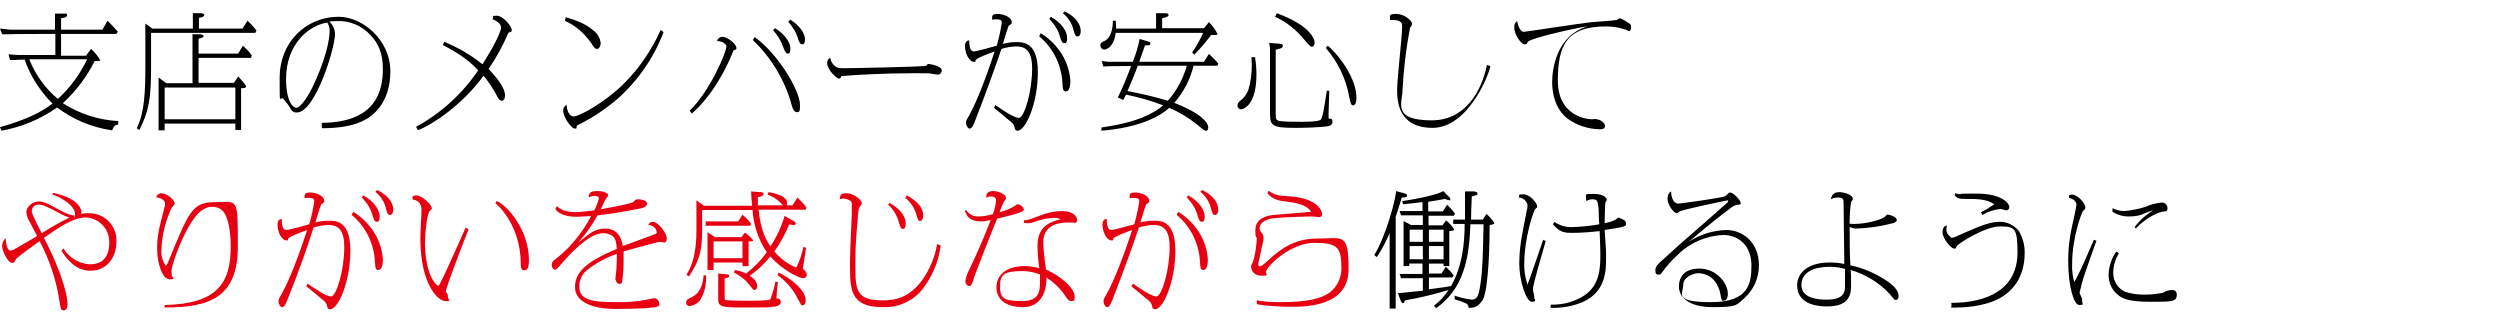
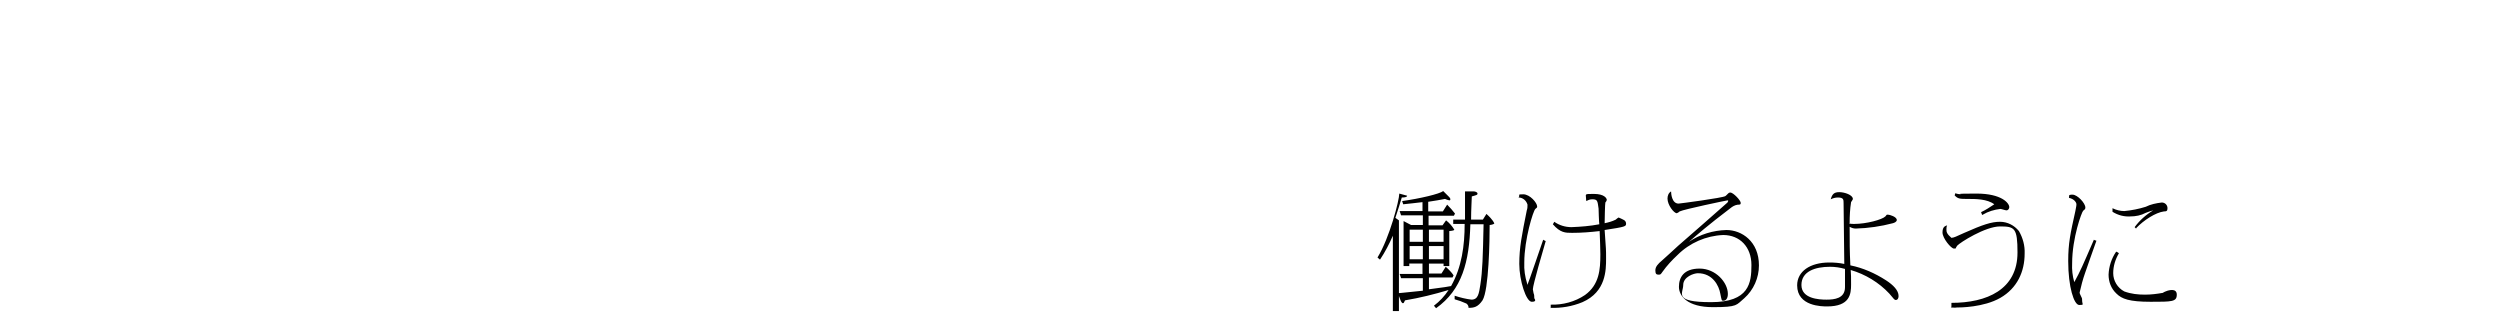
<svg xmlns="http://www.w3.org/2000/svg" id="_レイヤー_1" data-name="レイヤー_1" version="1.1" viewBox="0 0 700 90">
  <defs>
    <style>
      .st0 {
        fill: #e60012;
      }
    </style>
  </defs>
-   <path d="M15.5,15.4H5l-2.6-.2.4,1.6h1.6c0-.1,2.5-.1,2.5-.1,1.6,4.6,4.3,8.8,7.8,12.3-3,2.3-7.2,4.5-14.7,6.6l.4,1c5.6-1,10.9-3.2,15.6-6.5,4.5,3.4,9.8,5.6,15.4,6.4.5-1.3.8-1.5,1.7-1.6v-1c-5.5-.3-10.8-2-15.5-5,3.7-3.4,6.7-7.4,8.9-11.8.3,0,1.6,0,1.6-.2-.7-1.2-1.6-2.3-2.6-3.2l-1.4,1.9h-7v-6.1h15.5l.4-.6c-.9-1.1-1.9-2.1-2.9-3.1l-1.4,2.5h-11.6v-3.2c.2,0,1.7-.2,1.7-.8s-.2-.5-.8-.5h-2.6c0,0,0,.9,0,.9v3.6H2.8l-2.8-.3.6,1.6h1.7c0-.1,13.2-.1,13.2-.1v6.1ZM24.4,16.6c-2,4.2-4.8,8-8.2,11.1-3.6-3-6.3-6.8-8-11.1h16.2ZM54,23.3h-7.4l-2.2-1.6v14.8h1.7v-1.9h19.8v1.8h1.6v-11.7c.9,0,1.4-.1,1.4-.5s-1.5-2-2.2-2.8l-1.2,1.8h-9.9v-7h14.7l.2-.7c-.7-1-1.6-1.9-2.5-2.7l-1.3,2.2h-11.1v-4.2c1-.1,1.4-.4,1.4-.7s-.6-.5-.9-.5h-2.2c0-.1,0,13.5,0,13.5ZM46.1,24.5h19.8v8.9h-19.8v-8.9ZM42.8,8.1l-2.1-1.5v11.9c0,6.9-.2,13-2.4,17.4l.7.5c2.7-5.2,3.3-8.9,3.3-17.6v-9.6h29.2l.3-.7c-.8-1-1.6-1.9-2.5-2.7l-1.4,2.2h-12.2v-3c1.3-.2,1.5-.5,1.5-.8s-.6-.5-.8-.5h-2.4c0-.1,0,4.3,0,4.3h-11.2ZM90.2,35.9c4.6,0,9-.6,12.3-2.5,1.6-.9,6.8-4.4,6.8-13.4s-8-15.3-14.4-15.3c-9.5,0-16.6,7.4-16.6,17s0,4.3,1.3,6.3c.2.3,1.2,1.4,1.3,1.7.8,1.4,1.1,1.8,2.2,1.8,5.2,0,10.7-18.1,10.7-21.9,0-1.4-.6-2.6-1.6-3.6.5,0,1.1-.1,2-.1,3.7-.2,7.2,1.3,9.7,4.1,2,2.2,3.3,4.8,3.3,9.4,0,12.8-9.5,14.9-17.1,15v1.3ZM91.6,6.3c.5.7.7,1.5.7,2.3,0,2.8-1.3,8.6-4.9,16-1.8,3.6-3.6,5.6-4.4,5.6s-2.9-1.5-2.9-8.1c0-9.7,6.3-15,11.6-15.8h0ZM117.2,36.4c3.6-1.4,12.1-6.8,18.2-15.2,1.4,1.7,2.6,3.5,3.6,5.4.4.7.8,1.6,1.5,1.6s.9-.8.9-1.5c0-2.4-2.9-5.6-4.6-7.4,2.2-3.2,4-6.5,5.5-10,0-.2.3-.2.5-.3.3,0,.5-.2.5-.6,0-1.1-2.5-4-4.2-4s-.7.2-1.2,1c1.7.6,2.4,1.6,2.4,2.3s-.9,3.5-5.2,10.3c-3.2-2.6-6.9-4.7-10.7-6.3l-.4.9c4.4,2.3,7.2,4.2,9.9,7.1-4.5,6.6-10.4,12-17.4,15.8l.5.9ZM158.1,5.8c3,1.3,5.5,3.5,7.4,6.2.9,1.4,1.1,1.7,1.7,1.7s1-1,1-1.6c-.2-1.5-.9-2.8-2.1-3.6-2.2-1.9-4.5-2.7-7.7-3.7l-.2,1ZM185,8.4c-2.5,5.5-5.9,10.6-10.2,14.9-5.5,5.5-12.7,9.3-14.1,9.3s-1.9-1.6-2.1-3.3c-.8.7-.9,1-.9,1.7,0,2,2.4,5,3.2,5s.4-.1.6-.7c0-.2.4-.4.7-.5,3.9-1.9,7.5-4.4,10.8-7.2,5.7-5.1,10.1-11.5,12.8-18.6l-.8-.6ZM216.4,8.4c1.3,1.4,2.3,3,2.9,4.8.6,1.4.7,1.8,1.3,1.8s.7-.4.7-1.4c0-2.3-2.4-4.6-4.3-5.7l-.6.6ZM193.7,31.8c1.8-1.5,7.4-6.9,11.7-17.7.6-.2.8-.2.8-.6,0-1.4-2.8-3.2-3.9-3.2-.7,0-1.4.5-1.5,1.2,1.7,0,2.6,1,2.6,1.5,0,1.5-4.5,12.4-10.3,18l.6.8ZM220.7,6.1c1.3,1.4,2.3,3.1,2.8,4.9.2.6.5,1.4,1.1,1.4s.8-.5.8-1.4c0-1.8-1.7-4-4.1-5.5l-.6.6ZM210.8,11.2c5.2,5,9,11.3,10.9,18.3.2.8.6,1.9,1.4,1.9s.9-.2.9-2c0-4.3-6.6-14.8-12.7-19l-.5.8ZM232.3,16.3c-.5.3-.7.8-.7,1.3,0,2,2.7,4.4,3.3,4.4s.6-.6.7-.7c3.5-.3,11.8-.8,20-.8s3.7,0,4.9.1c.3,0,1.8.3,2.1.3.9,0,1.1-1,1.1-1.2,0-1.3-3.5-1.8-3.8-1.8,0,0,0,0-.1,0-.4.5-.5.6-1,.6-2.1.2-19.4.6-22.6.6-.7,0-1.4,0-2-.3-.9-.6-1.6-1.5-1.7-2.6ZM278.2,30.1c1.6,1.3,2.9,2.3,4,3.3,1.3,1,1.7,1.4,1.9,2.3,0,.4.2.9.8.9,2.3,0,5.7-7.7,5.7-16.4s-4.3-8.4-6.3-8.4c-1.2,0-2.4.2-3.5.5.2-.7,1.3-4.3,1.5-4.7,0-.3.2-.5.5-.6.4-.3.5-.4.5-.7,0-1.5-2.3-2.4-4-2.4s-1.5.7-1.5,1.6c.3,0,.7-.1,1-.1,1,0,1.7.1,1.7.9-.3,2.2-.8,4.4-1.4,6.5-.9.2-5.6,1.6-6.4,1.6-1.4,0-1.3-2.6-1.3-3.1-.4,0-1.2.2-1.2,1.6,0,2.2,1.3,4.4,2.4,4.4s.3,0,.6-.5c.6-.7,3.4-1.7,5.3-2.4-3.5,10.8-6.1,16.1-7.3,18.2-.7,1.2-.7,1.2-.7,1.9s.6,1.5.9,1.5c.7,0,1-.6,1.6-2.1,3.1-7.9,6.2-16.6,7.4-20.2,1.3-.4,2.7-.7,4.2-.7,3,0,4.4,1.8,4.4,6.2,0,6.4-2.2,13.8-3.7,13.8s-4.7-2.3-6.6-3.6l-.3.7ZM293.8,5.3c1.4,1.4,2.5,3.1,3,5,.3.9.5,1.8,1.2,1.8s.8-.6.8-1.5c0-1.8-1.5-4.2-4.6-5.9l-.4.6ZM297.6,3.7c1.5,1.2,2.6,2.9,3,4.8.4,1.2.5,1.7,1.1,1.7s.9-.6.9-1.5c0-2.5-2.3-4.5-4.5-5.5l-.5.5ZM291,10.2c4,3.3,6.3,8.2,6.5,13.3.1,1.3.1,2.1.9,2.1s1.3-.9,1.3-3c-.2-3.1-1.3-6-3.1-8.5-1.4-1.9-3.2-3.6-5.2-4.8l-.4.8ZM308.3,36.6c2.9-.2,13.3-1.2,19.1-6.4,2.8,1.2,5.3,2.7,7.7,4.6,1.9,1.6,2.1,1.8,2.6,1.8s.6-.5.6-.9c0-1.3-1.8-3.9-9.5-6.9,2.6-3,4.5-6.6,5.4-10.4h6.7l.2-.6c-.8-1-1.7-1.9-2.6-2.7l-1.4,2.2h-18.1c.2-.6,1.3-3.8,1.6-4.6.3,0,1.5.1,1.5-.4s0-.5-.7-.7l-2.3-.7c-.4,2.2-1.1,4.3-1.9,6.4h-6.9l-1.8-.2.4,1.5h.7c0-.1,7.1-.1,7.1-.1-1.1,3-2.3,5.9-3.7,8.8l1.5.7c.3-.5.5-1,.8-1.5,3.5.7,7,1.7,10.4,3-5.4,4.6-14.2,5.7-17.3,6.2v1ZM332.3,18.4c-1,3.6-2.8,7-5.3,9.8-3.7-1.1-7.5-2-11.3-2.7,1-2.3,2-4.7,2.9-7.1h13.7ZM325.4,8v-2.9c1.4-.3,1.8-.5,1.8-.9s-.5-.5-.8-.5h-2.7c0-.1,0,4.3,0,4.3h-11.2c0-.7,0-1.5-.1-2.2h-.8c0,4.1-1.6,5.3-2.2,5.6-1,.5-1.3.6-1.3,1.3,0,.6.4,1.1,1,1.2,0,0,0,0,0,0,0,0,2.7,0,3.3-4.7h24.5c-.9,1.9-1.9,3.8-3.1,5.5l.6.6c1.7-1.7,3.3-3.6,4.7-5.5.2,0,1,0,1.2,0s.6,0,.6-.3c-.6-1.2-1.4-2.3-2.4-3.3l-1.4,1.7h-11.6ZM355.4,12l.2,1.5v18.1c0,3.6.5,4.2,7,4.2,3,0,5.9-.1,8.9-.4.8-.1,1.6-.4,1.6-1.3s-.5-.9-1.1-.9c0-.5,0-1,0-1.5,0-.9.2-5.3.2-6.3h-.7c-.2,1.2-1,7.5-1.7,8.1-.6.6-4.2.6-5.3.6s-4.9,0-6.1-.2c-1.2-.2-1.2-.6-1.2-2.3V13.9c.7-.1,2-.4,2-1s-.5-.6-1.4-.7l-2.5-.2ZM350.4,16.1c0,.5.1,1.1.1,2.1,0,2.4-.3,4.8-1,7.1-.4.9-.9,1.7-1.6,2.4-.9.7-1.4,1.1-1.4,1.9,0,.5.4,1,.9,1,1,0,4.4-1.4,4.4-9.7,0-1.6-.1-3.3-.4-4.9h-.9ZM357,4.7c3.2,1.4,6,3.7,8.2,6.4q1.6,2,2.1,2c.5,0,.8-.7.8-1.2,0-1.1-1.5-4.9-10.6-8.2l-.4.9ZM371.2,13.4c3.4,3.9,5.7,8.7,6.6,13.8.3,1.5.5,2.3,1,2.3.9,0,1-1.3,1-2.2,0-4.7-3.9-10.9-8-14.5l-.6.6ZM416.3,18.2c-.6,3.7-4.1,15.5-15.4,15.5s-8.2-5-8.2-8.4c.3-5.9,1-11.7,2.1-17.5.3-.3.5-.7.6-1.1,0-.9-2.2-2.8-4.4-2.8s-1.8.4-1.8,1.7c.4,0,.8,0,1.2,0,2.2.2,2.2,1.1,2.2,1.9,0,2.5-1.4,14.7-1.4,17.5s0,10.8,9.9,10.8,15.8-14.7,16.2-17.3l-.9-.3ZM424.8,5.9c-.6.4-.9,1.1-.8,1.8,0,2.1,2,4.7,2.8,4.7s.5,0,1-.7c1-1.1,13.5-3.9,16.7-4.3-8.8,2.6-9.9,12.1-9.9,15.6s1,7.6,4.3,10.2c2.6,1.9,5.7,2.9,8.9,3,.5,0,1.6,0,1.6-.9s-1.1-1.5-1.3-1.6c-.7-.3-1.5-.5-2.3-.3-1.8,0-9.6-1.1-9.6-10.8s2.3-15.2,13.5-15.2c1.9,0,3.7.3,5.5.9.3.1.6.3.9.4.5,0,.6-.7.6-1.1,0-.3,0-.6-.3-.9-.9-.6-1.8-1.2-2.8-1.6-.2,0-.8.5-1,.5-1,.2-5.8.5-6.9.6-3,.3-18.5,2.7-19,2.7s-.8-.2-1.2-.9c-.4-.7-.6-1.4-.7-2.2h0Z" />
-   <path class="st0" d="M14.7,54.5c2.4.7,6.3,3.1,6.3,5.4s0,.4-.3.4c-1.3,0-3.7-1.3-4.4-1.7-2.7-1.5-4-2.2-5.5-2.2s-3.4,1.3-3.4,3c0,.9.4,1.9.9,2.7.3.6,1.8,3.4,2.1,4-.9.5-5.2,3-6.2,3.6-.4.3-.8.4-1.2.5-.6,0-1.3-.9-1.4-3.5-.6.5-1,1.3-1,2.2,0,1.4,1.6,4.7,2.8,4.7.3,0,.5-.1.7-.3,0-.1.4-.8.5-.9.3-.4,5.1-3.9,6.5-4.9,2.7,5.2,4.6,10.7,5.5,16.5.4,2.6.5,2.9,1.2,2.9s1.1-.5,1.1-1.9-.9-7.5-6.6-18.4c4.1-2.9,8.2-5.7,11.6-5.7s6.7,2.8,6.7,6.9-1.8,6.2-5.4,6.2c-3-.1-5.8-1.8-7.4-4.4l-.6.6c3.1,5,6.2,5.6,8.2,5.6,4.3,0,7.2-3.5,7.2-8.1.2-4.2-3-7.8-7.3-8-.2,0-.4,0-.7,0-.6,0-1.2,0-1.9.2,0-.2.1-.3.1-.5,0-.2,0-3.7-7.9-5.4l-.3.7ZM11.7,65.3c-1-1.9-2.8-5.3-2.8-6.2,0-1,.8-1.8,1.7-1.8,0,0,.2,0,.3,0,1.1,0,2.1.5,5.4,2.2,1,.6,2.1,1.1,3.2,1.4-2.7,1.3-5.3,2.8-7.8,4.4ZM46.2,86.1c12.6,0,20.4-2.9,20.4-17.1s0-12.4-6.5-12.4-7.3,3-13.2,17.2c-.1.3-.3.6-.5.6-.9-1.3-1.3-2.9-1.2-4.4.1-4,1.1-8,2.8-11.7,0-.2.9-1,.9-1.3,0-1.2-2.4-2.9-3.7-2.9-.7,0-1.3.5-1.5,1.2,1.1-.1,2.5.8,2.5,1.6,0,.2,0,.4,0,.6-2,7.6-2.2,8.8-2.2,12.4s1.4,8.3,3.5,8.3.6-.5.6-1.1-.1-1-.1-1.2c0-1,1.4-5.6,3.8-10.5,2.3-4.5,4.5-7.5,7.7-7.5.9,0,1.8.3,2.5.8,2.6,2.1,2.6,9.3,2.6,10.4,0,10.2-3.8,16-18.5,16.3v.9ZM85.7,80.1c1.6,1.3,2.9,2.3,4,3.3,1.3,1,1.7,1.4,1.9,2.3,0,.4.2.9.8.9,2.3,0,5.7-7.7,5.7-16.4s-4.3-8.4-6.3-8.4c-1.2,0-2.4.2-3.5.5.2-.7,1.3-4.3,1.5-4.7,0-.3.2-.5.5-.6.4-.3.5-.4.5-.7,0-1.5-2.3-2.4-4-2.4s-1.5.7-1.5,1.6c.3,0,.7-.1,1-.1,1,0,1.7.1,1.7.9-.3,2.2-.8,4.4-1.4,6.5-.9.2-5.6,1.6-6.4,1.6-1.4,0-1.3-2.6-1.3-3.1-.4,0-1.2.2-1.2,1.6,0,2.2,1.3,4.4,2.4,4.4s.3,0,.6-.5c.6-.7,3.4-1.7,5.3-2.4-3.5,10.8-6.1,16.1-7.3,18.2-.7,1.2-.7,1.2-.7,1.9s.6,1.5.9,1.5c.7,0,1-.6,1.6-2.1,3.2-7.9,6.2-16.6,7.3-20.2,1.3-.4,2.7-.7,4.2-.7,3,0,4.4,1.8,4.4,6.2,0,6.4-2.2,13.8-3.7,13.8s-4.7-2.3-6.6-3.6l-.3.7ZM101.3,55.3c1.4,1.4,2.5,3.1,3,5,.3.9.5,1.8,1.2,1.8s.8-.6.8-1.5c0-1.8-1.5-4.2-4.6-5.9l-.4.6ZM105.1,53.7c1.5,1.2,2.6,2.9,3,4.8.3,1.2.5,1.7,1.1,1.7s.9-.6.9-1.5c0-2.5-2.3-4.5-4.5-5.5l-.5.5ZM98.5,60.2c4,3.3,6.3,8.2,6.5,13.3.1,1.3.1,2.1.9,2.1s1.3-.9,1.3-3c-.2-3.1-1.3-6-3.1-8.5-1.4-1.9-3.2-3.6-5.2-4.8l-.4.8ZM130.4,63.7c-1,2.2-5.7,12.9-7,15.3-.3.6-.5,1-.8,1s-1.6-1.5-2.4-3.7c-.8-2.5-1.2-5.2-1.2-7.9,0-3.4.6-8.9,1.4-9.4.4-.3.5-.4.5-.7,0-1-2.8-3.6-4.3-3.6s-1,.8-1.1,1.2c1.3,0,2.4,1,2.5,2.4,0,.6,0,1.2,0,1.3-.2,3.7-.3,5.7-.3,7.1,0,12.9,4.9,17.6,7,17.6s.7-.3.7-1.2,0-.5-.4-1.2c0-.1-.2-.2-.2-.3,0-.1.3-1.1.4-1.3.6-2.2,5.6-15.2,6-16.1l-.7-.4ZM138.7,56.9c2.6,2.1,6.9,7.9,7.1,16.3,0,1.3,0,2.5.9,2.5s1.4-.5,1.4-2.9c0-8.5-6.2-15.4-9-16.5l-.4.6ZM155.4,58.4c1.5,2.3,5.2,2.3,6,2.3s3.7-.2,4.1-.2c-1.6,3.1-3.7,6-6.1,8.6-1.2,1.2-2.5,2.4-3.9,3.5-.8.6-1,.8-1,1.6s.5,1.3.8,1.3c.5,0,.6-.1,2.5-2.3.7-.8,6.8-7.9,11-7.9s3.7,3.3,3.9,4.4c-8.9,3.7-11.7,6.7-11.7,10.7s4.6,6.1,11.4,6.1,10.5-.3,11.5-.6c.5-.1.7-.3.7-.8,0-.8-.7-1.6-1.3-1.6-.5,0-1.1.2-1.6.3-3,.6-6.1.9-9.2.8-7.1,0-10.3-.7-10.3-4.4,0-1.8.8-3.6,2.3-4.7,2.5-1.9,5.2-3.4,8.2-4.4,0,1.4,0,2.8-.1,4.2,0,.4-.3,2.3-.3,2.7s.4,1.5,1.1,1.5.7-.3.8-.7c.3-1.9.4-3.8.4-5.8,0-1.3,0-2,0-2.6,5.6-1.6,9.9-2.7,10.2-2.7s1,.2,1.2.2c.4,0,.7-.5.7-1.1,0-1.5-2.4-4.7-3.9-4.7-.6,0-1.1.4-1.3.9,1.2,0,2.2.8,2.4,2,0,.4-.1.4-1.4.9-1.2.5-6.9,2.5-8.1,3-.8-4.7-3.7-4.9-5-4.9-1.6,0-3.2.6-4.4,1.5-.5.3-2.6,2.1-3.1,2.4,2.1-2.3,3.9-4.9,5.4-7.6.9-.1,5.6-.6,11.8-1.9.4,0,2.1-.4,2.1-1.4s-2-1.2-2.7-1.2-1,.7-1.2.8c-1.6.7-7.6,1.7-9.1,2,.4-.7.9-2,1.3-2.7.1-.2.8-1,.8-1.2,0-.7-1.4-1.2-3-1.2s-2.4.2-2.5,1.8c.6-.3,1.2-.5,1.9-.4.1,0,1,0,1,.6-.3,1.2-.7,2.3-1.3,3.4-.7.1-4,.5-5.3.5s-3.7-.2-5.2-1.7l-.3.7ZM200.2,66.4l-2.1-1.4v10.6h1.7v-2.1h8.1v1h1.7v-6.9c.7,0,1.3,0,1.3-.3-.7-.9-1.5-1.6-2.3-2.2l-1,1.3h-7.3ZM199.8,67.6h8.1v4.7h-8.1v-4.7ZM219.7,60.4c-.9,3.1-2.2,5.9-4,8.6-.8-1.2-2.7-4-3.3-10.3h13.2l.2-.6c-.7-1-1.6-1.9-2.5-2.8l-1.4,2.2h-1.6c0-.2,0-.5.1-.7,0-.7-.5-2.2-5.2-3l-.3.7c1.7.6,3.2,1.6,4.3,3h-7c0-1,0-1.3,0-2.3.9-.1,1.6-.4,1.6-.9s-.6-.5-.9-.5l-2.6-.2c0,.7.2,3.4.3,4h-13.5l-2.1-1.5v8.1c0,2.2,0,8.6-2.8,12.7l.7.5c2.9-4.3,3.7-7.2,3.7-12.8v-5.8h14.1c.3,4.2,1.6,8.3,4,11.8-1.6,2.3-3.6,4.3-5.8,6-1-.5-2-.8-3.1-1l-.3.7c1.6.8,3.1,1.9,4.2,3.3,1.1,1.4,1.2,1.6,1.6,1.6s.7-.4.7-1.1c0-1.5-1.5-2.5-2.1-2.9,2.2-1.5,4.1-3.3,5.8-5.4,3.5,4,8.2,6.1,9.2,6.1.5,0,1-.4,1-.9,0,0,0,0,0,0,0-.7-.5-1.3-1.1-1.7.2-1.5.7-4.5.9-5.9l-.7-.3c-.5,1.9-1.2,4.6-2.1,5.8-2.4-1-4.4-2.5-6.1-4.5,1.7-2.4,3.1-4.9,4.2-7.6.4.1.7.2,1.1.2.1,0,.7,0,.7-.4s-.4-.6-.6-.7l-2.4-1.4ZM197.6,62v1.2h12.5l.2-.6c-.7-.9-1.5-1.7-2.4-2.5l-1.2,1.9h-9.1ZM201.1,76.5v7.2c0,2.2.7,2.4,7.6,2.4s5.8,0,7.6-.2c.6,0,2.3-.2,2.3-1.3s-.8-1-1.2-1c0-.7.3-4,.4-4.7h-.7c-.3,1.7-.8,3.3-1.4,4.9-.4.4-4.3.4-5.2.4s-7,0-7.4-.2c-.2-.1-.2-.4-.2-1.1v-5c.4,0,1.3-.2,1.3-.6s-.5-.5-.7-.5l-2.3-.2ZM197,77.1c-.1,1.5-.5,4.9-3.5,6.2-.6.3-1.4.6-1.4,1.4,0,.6.4,1,1,1,0,0,0,0,0,0,1.4-.2,2.7-1,3.3-2.3,1-1.9,1.4-4.1,1.3-6.3h-.8ZM217.8,77.1c2.4,1.7,4.3,4,5.6,6.6.9,1.6.9,1.8,1.3,1.8.6,0,.9-.7.9-1.4,0-2.5-3.3-5.7-7.6-7.8l-.3.8ZM248.7,57.3c1.5,1.4,2.5,3.1,3,5,.3,1,.5,1.8,1.1,1.8s.8-.7.8-1.5c0-1.3-.7-3.7-4.6-5.8l-.4.6ZM253.5,55.4c1.5,1.2,2.6,2.9,3.1,4.8.4,1.2.5,1.7,1,1.7s.9-.7.9-1.5c0-2-1.3-3.9-4.6-5.7l-.4.7ZM262.4,68.3c-.6,3.7-2.1,7.2-4.3,10.3-3.7,4.8-7.4,5.5-10.9,5.5-7.6,0-7.7-2.9-7.7-10.1s.5-10.3.6-11.9c.2-3.4.3-3.7.7-4.3s.5-.6.5-.9c0-1-2.4-2.8-4.3-2.8s-1.7.8-1.9,1.7c.3-.1.7-.2,1.1-.2.7,0,1.3.3,1.9.6.4.2.4.7.4,1.3s0,2.1,0,2.5c-.3,6.2-.5,11.1-.5,14.1,0,7,.1,11.9,9.1,11.9,4,.2,7.9-1.4,10.6-4.3,3.1-3.7,5.1-8.2,5.7-13l-.9-.3ZM270.2,59.2c.6,1.4,1.3,2.8,4.6,2.8.9,0,1.7-.2,2.6-.4-1.8,4.7-3.8,9.3-6,13.9-.6,1-.9,2.1-1.1,3.2,0,.7.4,1.3,1.1,1.4.6,0,.9-.8,1.5-2.9.1-.4,5.4-13.9,6.3-16,.5-.1,3.1-.7,3.7-.9,1.2-.3,3.8-1,3.8-1.6-.2-.8-.9-1.4-1.7-1.5-.2,0-.3,0-.6.3-1.4.9-2.9,1.5-4.5,1.9,0-.2,1.1-2.8,1.1-2.8.6-.8.7-.9.7-1.2,0-1-2.2-1.9-3.5-1.9s-2.2.4-2,1.9c.4-.3.8-.4,1.3-.4.1,0,1.4,0,1.4,1-.1,1.4-.4,2.7-.9,4-1.3.3-2.5.6-3.9.6-1.5.1-2.9-.6-3.6-1.9l-.3.5ZM286.4,62.4c.4,0,.9.1,1.3.1.8,0,1.6-.2,2.3-.5,1.6-.6,3.4-.9,5.1-1,.7,0,1.3.1,1.9.4-.7.1-1.3.3-2,.6-4.5,1.5-4.5,5.6-4.5,7,0,2,.2,4,.5,6.1-1.4-.4-2.8-.6-4.2-.6-4.8,0-7.8,2.4-7.8,5.9s2.7,5.6,7.5,5.6,6.6-4.2,6.5-8.3c2,1.3,3.8,3,5.1,4.9,1,1.5,1.2,1.7,2,1.7s.8-.2.8-1.3c0-2.5-4.4-6-8-7.5-.4-2.5-.7-5.1-.8-7.6,0-4.7,3.9-5.6,7-5.6s1.4.2,1.7.2c.4,0,.8-.4.8-.9,0,0,0,0,0,0,0-.9-1.1-2.5-4.1-2.5-2.2,0-4.4.5-6.4,1.3-3,1.2-3.4,1.2-4.4,1.3v.7ZM291.2,76.8c0,.8,0,1.2,0,1.9,0,2.9-.2,5.6-5,5.6s-6.2-.6-6.2-4,1-4.4,6.3-4.4c1.6,0,3.2.3,4.7.9h0ZM316.7,80.1c1.6,1.3,2.9,2.3,4,3.3,1.3,1,1.7,1.4,1.9,2.3,0,.4.2.9.8.9,2.3,0,5.7-7.7,5.7-16.4s-4.3-8.4-6.3-8.4c-1.2,0-2.4.2-3.5.5.2-.7,1.3-4.3,1.5-4.7,0-.3.2-.5.5-.6.4-.3.5-.4.5-.7,0-1.5-2.3-2.4-4-2.4s-1.5.7-1.5,1.6c.3,0,.7-.1,1-.1,1,0,1.7.1,1.7.9-.3,2.2-.8,4.4-1.4,6.5-.9.2-5.6,1.6-6.4,1.6-1.4,0-1.3-2.6-1.3-3.1-.4,0-1.2.2-1.2,1.6,0,2.2,1.3,4.4,2.4,4.4s.3,0,.6-.5c.6-.7,3.4-1.7,5.3-2.4-3.5,10.8-6.1,16.1-7.3,18.2-.7,1.2-.7,1.2-.7,1.9s.6,1.5.9,1.5c.7,0,1-.6,1.6-2.1,3.1-7.9,6.2-16.6,7.4-20.2,1.3-.4,2.7-.7,4.2-.7,3,0,4.4,1.8,4.4,6.2,0,6.4-2.2,13.8-3.7,13.8s-4.7-2.3-6.6-3.6l-.3.7ZM332.3,55.3c1.4,1.4,2.5,3.1,3,5,.3.9.5,1.8,1.2,1.8s.8-.6.8-1.5c0-1.8-1.5-4.2-4.6-5.9l-.4.6ZM336.1,53.7c1.5,1.2,2.6,2.9,3,4.8.4,1.2.5,1.7,1.1,1.7s.9-.6.9-1.5c0-2.5-2.3-4.5-4.5-5.5l-.5.5ZM329.5,60.2c4,3.3,6.3,8.2,6.5,13.3.1,1.3.1,2.1.9,2.1s1.3-.9,1.3-3c-.2-3.1-1.3-6-3.1-8.5-1.4-1.9-3.2-3.6-5.2-4.8l-.4.8ZM352,85.2c3.1.5,6.2.7,9.3.7,4.2,0,16.3,0,16.3-10.5s-1.6-8.6-9-8.6-11.6,4.4-14.4,6.9c-.3.2-1.1.9-1.4.9s-.5-.3-.5-.6.7-3.1.8-3.7c0-.5.7-2.9.7-3.5,0-.6-.1-1.2-.6-1.7-.4-.5-.5-.7-.5-1.1,0-2.3,3-2.8,4-2.9,1.5-.2,8.5-.5,10-.5s2.2.2,2.6.2c.5,0,.9-.3.9-.8,0,0,0,0,0-.1,0-.9-1.4-4.4-8.9-4.9-3.8-.2-4.5-.5-6.1-1.6l-.3.7c1.4,1.9,3.9,2.2,5,2.3,2.5.3,6,.8,7.2,2.9-1.5.2-9,.7-10.6.9-2.2.2-5,1.2-5,4.2s.4,1.7.4,2.1c0,2-.6,6-1.3,7.3-.2.4-.3.5-.3.8,0,.9.6,2.6,3,2.6s.9-.5,1.2-1.3c.7-1.8,7-7.9,13.5-7.9s7.6,1.2,7.6,7.2c0,3.1-1.7,6-4.4,7.4-1.5.7-4.2,2-12.6,2-2.2,0-4.5-.1-6.7-.5v1Z" />
-   <path d="M400.1,73.8h4.1v.7h1.6v-9.8c1-.1,1.4-.2,1.4-.4-.6-1-1.4-1.9-2.3-2.6l-1,1.4h-3.9v-2.7h7.1l.3-.6c-.7-.9-1.4-1.7-2.2-2.5l-1.2,1.9h-4.1v-2.7c2.1-.3,3.1-.5,4.7-.8.4.2.8.3,1.2.4.1,0,.3,0,.3-.3,0-.3-.2-.5-.4-.7l-1.6-1.6c-1,.8-6.5,2.1-11.5,2.8l.3.9c2.7-.3,3-.3,5.4-.6v2.5h-6.4l.4,1.2h6.1v2.7h-3.3l-2.1-1.1v12.6h1.6v-.7h3.7v2.9h-6.4l.4,1.2h6.1v3.5c-6,.6-6.6.7-7,.7l.8,2.1c0,0,.3.7.6.7s.3-.2.6-.8c4.2-.7,8.2-1.7,12.2-2.9-1.1,1.7-2.5,3.2-4.1,4.4l.6.7c7.3-5.2,9.3-13,9.6-23.5h3.7c-.2,9.2-.3,13-.9,16.9-.4,2.5-.6,4.2-2.5,4.2-1.6-.2-3.2-.6-4.7-1.1v1c1.1.3,2.2.7,3.3,1.2.4.3.6.7.6,1.2,1.5,0,2.6-.2,3.9-2.1,1.8-2.9,2-17,2-21.1.5,0,1.3-.3,1.3-.4s-.3-1-2.2-2.7l-1,1.6h-3.3c0-2.8.2-5.7.2-6.5,1.4-.4,1.6-.4,1.6-.8s-.7-.6-1-.6h-2.5c0,.2,0,.9,0,1.3v.8c0,.8,0,4.4,0,5.8h-3.3v1.2h3.2c0,6-.8,12.1-3.8,17.4-1,.2-1.6.3-6.2.9v-3.3h6.6l.3-.6c-.6-.9-1.4-1.7-2.2-2.4l-1.2,1.9h-3.5v-2.9ZM400.1,72.6v-3.7h4.1v3.7h-4.1ZM398.4,72.6h-3.7v-3.7h3.7v3.7ZM400.1,67.7v-3.4h4.1v3.4h-4.1ZM398.4,67.7h-3.7v-3.4h3.7v3.4ZM390.7,61c.9-2.6,1.2-3.8,1.8-5.7.3,0,1.5,0,1.5-.5s-.6-.6-.9-.7l-2.2-.6c0,1.8-2.7,12.4-6.1,17.9l.7.6c1.4-2.1,2.6-4.4,3.6-6.7v21.1h1.7v-25.4ZM434.1,86.2c3.1.1,6.1-.4,9-1.6,6.6-2.9,6.6-9,6.6-12.2s0-1.8-.4-8c5.9-.9,6-1,6-1.8,0-.5-.3-.9-.8-1.1-.4-.2-.8-.4-1.3-.6-.1,0-.7.5-.8.6-1,.5-2.1.8-3.1,1,0-.6.1-5.7.2-5.8.2-.2.3-.4.4-.7,0-.5-.7-1.7-3.6-1.7s-2.2,0-2.2,1.4c0,.2,0,.4.1.6.5-.3,1-.5,1.6-.5,1.5,0,1.5.4,1.8,2.6,0,.2.1,3.7.2,4.4-2.6.5-5.2.7-7.8.8-1.7,0-3.4-.5-4.8-1.5l-.4.7c2.1,2.4,3.5,2.4,5.4,2.4,2.6,0,5.1-.2,7.7-.5.1,2.2.2,5.6.2,6.5,0,4.3-.3,8.5-4.3,11.4-2.8,1.9-6.2,2.8-9.6,2.7v1ZM432.1,67.1c-.1.3-4.3,12.6-4.4,12.6s-.1-.2-.1-.3c-.6-1.9-.9-3.9-.8-5.9,0-6.5,2.5-14.5,3.1-15,.5-.4.5-.4.5-.7,0-1-2-3.4-3.9-3.4s-.7.2-1.3.9c1.2,0,2.2.9,2.5,2,0,.5,0,1.1-.2,1.6-1.4,7-2.1,10.4-2.1,15s1.9,10.6,3.5,10.6.7-.9.7-1c0-.5,0-1-.2-1.4,0-.2-.2-.9-.2-1.1,0-1.2,2.9-11.1,3.6-13.5l-.6-.3ZM467.9,53.6c-.7.4-1,1.2-1,2,0,1.8,1.8,4.1,2.6,4.1.3-.1.6-.3.8-.5,1.2-.6,13.2-3.1,13.4-3.1.1,0,.2,0,.2.2,0,.1-.2.3-.2.4-.4.4-13.2,11.6-13.8,12.1-.8.7-4.2,3.9-4.5,4.1-1.2,1-1.9,1.8-1.9,2.8s.3,1.2.9,1.2.6-.1,1.1-.8c1.2-1.7,2.7-3.3,4.2-4.7,3.4-3.4,8-5.4,12.8-5.6,4.7,0,7.9,3.4,7.9,8.4s-.6,10.4-11.3,10.4-7.8-2.5-7.8-4.8,3-3.3,4.1-3.3c4.1,0,5.9,3.4,6.3,5.8.4,1.9.3,1.9.9,1.9s1.2-.6,1.2-1.9c0-3.2-3.4-7.1-7.9-7.1s-5.8,2.5-5.8,5.1,2.4,5.7,9.5,5.7,6.5-.6,8.8-2.5c2.6-2.3,4.1-5.7,4.1-9.2,0-6.7-4.8-9.9-9.1-9.9-3.7.1-7.4,1.2-10.5,3.3,2.2-1.9,5.4-4.7,11.6-9.4.6-.5,1.3-.9,2.1-1,.6,0,.8,0,.8-.5,0-.7-2.1-2.9-2.9-2.9-.1,0-.2,0-.4.1-.1,0-.8.8-1,.9-.7.5-12.8,2.1-13.1,2.1-1.9,0-2.1-2.8-2.1-3.4ZM517.9,62.4c0-1.9.1-3.9.4-5.8.3-.5.5-.7.5-.9,0-1.1-2.3-1.9-3.8-1.9s-2,.6-2.4,2c.6-.3,1.3-.5,2-.5,1.6,0,1.6.6,1.6,1.6,0,1.6.2,15.2.2,17-1.4-.3-2.8-.4-4.2-.4-5.4,0-9,2.5-9,6.4,0,5.9,7,5.9,8.4,5.9,6.4,0,6.7-3.5,6.7-6.1s0-2.3-.1-4.1c4.1,1.2,7.9,3.5,10.8,6.6,1.3,1.6,1.5,1.8,1.8,1.8.6,0,.8-.6.8-1.1,0-1.6-1.5-3.1-3.5-4.4-3.1-2-6.5-3.5-10-4.2-.2-3.9-.2-6.5-.2-10.8.5.3,1.1.5,1.7.5,3.5-.1,7-.6,10.4-1.5.4-.1,1.1-.4,1.1-.9,0-.9-2-1.5-2.5-1.5s-.3.1-.7.5c-.9.9-5.3,2.1-8.7,2.1-.5,0-.9,0-1.4-.1ZM516.6,75.3c0,.8,0,4.9,0,5.1,0,3.2-3,3.5-5.2,3.5s-7-.3-7-4.1,3.8-5.1,8-5.1c1.4,0,2.8.2,4.2.6ZM555.2,60.1c1.5-.9,3.2-1.4,4.9-1.6.3,0,1.4.4,1.7.4.5,0,.8-.5.8-.9,0-1.1-2.1-3.8-9.2-3.8s-3.7.2-4.3.2c-.5,0-1.1-.1-1.6-.3l-.2.6c.9,1,1.5,1,3.7,1s5.4,0,7.4,1.5c-1.2.8-2.4,1.6-3.7,2.2l.3.8ZM546.3,86.1c.5,0,1,.1,1.6,0,.8,0,7.5,0,12.2-2.7,4.7-2.7,6.8-7.3,6.8-12.4.1-2.2-.5-4.4-1.6-6.3-1.3-1.6-3.2-2.6-5.3-2.6-2.4,0-4.8.8-10,3.1-2.5,1.1-2.7,1.3-3.6,1.4-1.3-1.1-1.4-1.7-1.4-2.3,0-.4,0-.8.2-1.2-.6.2-1.3.4-1.3,2s2.4,4.5,3.2,4.5.3,0,.9-.8c.8-.9,7.9-5.4,12-5.4s4.9.4,4.9,7.3c0,10.4-8.6,14.1-18.5,14.1v1ZM586.3,67.1c-3.3,7.6-3.7,8.6-5.5,11.9-.5-1.7-.7-3.5-.6-5.3,0-7.1,2.7-14.4,3.1-14.7.5-.4.6-.5.6-.9,0-1.2-2.2-3.6-3.6-3.6s-.8.4-1,.9c1.5.3,2.1,1.3,2.1,1.8,0,.6-.2,1.2-.3,1.9-1.4,6.3-2,9-2,14,0,7.2,1.6,12.3,3.1,12.3s.8-.2.8-1.2c0-.4,0-.7-.2-1-.4-.9-.5-1-.5-1.3.4-1.8.9-3.7,1.5-5.4.4-1.3,2.7-7.6,3.2-9.1l-.6-.2ZM598.1,63.9c2.2-2.3,5.5-4.4,7.8-4.7.7,0,1-.1,1-.9,0-.9-.7-1.6-1.6-1.6,0,0,0,0,0,0-1.6.2-3.1.5-4.5,1.2-1.9.6-3.9,1-6,1.2-1.1,0-2.3-.3-3.3-.8v1c1.6,1,3.3,1.4,5,1.3,1.5,0,3-.3,4.3-1,.7-.3,1.4-.5,2.1-.7-2,1.2-3.8,2.8-5.2,4.7l.5.5ZM592.5,70.5c-1.3,1.9-2,4.1-2.1,6.4,0,2,.7,3.9,2.2,5.3,1.5,1.5,3.6,2.3,9.6,2.3s7.3,0,7.3-2-2.5-1.1-2.6-1.1c-.5.2-.9.3-1.3.6-1.7.3-3.3.5-5,.5-2,0-3.9-.2-5.8-.9-1.9-1-3.1-3-3.1-5.1,0-2,.6-3.9,1.6-5.6l-.6-.4Z" />
+   <path d="M400.1,73.8h4.1v.7h1.6v-9.8c1-.1,1.4-.2,1.4-.4-.6-1-1.4-1.9-2.3-2.6l-1,1.4h-3.9v-2.7h7.1l.3-.6c-.7-.9-1.4-1.7-2.2-2.5l-1.2,1.9h-4.1v-2.7c2.1-.3,3.1-.5,4.7-.8.4.2.8.3,1.2.4.1,0,.3,0,.3-.3,0-.3-.2-.5-.4-.7l-1.6-1.6c-1,.8-6.5,2.1-11.5,2.8l.3.9c2.7-.3,3-.3,5.4-.6v2.5h-6.4l.4,1.2h6.1v2.7h-3.3l-2.1-1.1v12.6h1.6v-.7h3.7v2.9h-6.4l.4,1.2h6.1v3.5c-6,.6-6.6.7-7,.7l.8,2.1c0,0,.3.7.6.7s.3-.2.6-.8c4.2-.7,8.2-1.7,12.2-2.9-1.1,1.7-2.5,3.2-4.1,4.4l.6.7c7.3-5.2,9.3-13,9.6-23.5h3.7c-.2,9.2-.3,13-.9,16.9-.4,2.5-.6,4.2-2.5,4.2-1.6-.2-3.2-.6-4.7-1.1v1c1.1.3,2.2.7,3.3,1.2.4.3.6.7.6,1.2,1.5,0,2.6-.2,3.9-2.1,1.8-2.9,2-17,2-21.1.5,0,1.3-.3,1.3-.4s-.3-1-2.2-2.7l-1,1.6h-3.3c0-2.8.2-5.7.2-6.5,1.4-.4,1.6-.4,1.6-.8s-.7-.6-1-.6h-2.5c0,.2,0,.9,0,1.3v.8c0,.8,0,4.4,0,5.8h-3.3v1.2h3.2c0,6-.8,12.1-3.8,17.4-1,.2-1.6.3-6.2.9v-3.3h6.6l.3-.6c-.6-.9-1.4-1.7-2.2-2.4l-1.2,1.9h-3.5v-2.9ZM400.1,72.6v-3.7h4.1v3.7h-4.1ZM398.4,72.6h-3.7v-3.7h3.7v3.7ZM400.1,67.7v-3.4h4.1v3.4h-4.1ZM398.4,67.7h-3.7v-3.4h3.7v3.4ZM390.7,61c.9-2.6,1.2-3.8,1.8-5.7.3,0,1.5,0,1.5-.5l-2.2-.6c0,1.8-2.7,12.4-6.1,17.9l.7.6c1.4-2.1,2.6-4.4,3.6-6.7v21.1h1.7v-25.4ZM434.1,86.2c3.1.1,6.1-.4,9-1.6,6.6-2.9,6.6-9,6.6-12.2s0-1.8-.4-8c5.9-.9,6-1,6-1.8,0-.5-.3-.9-.8-1.1-.4-.2-.8-.4-1.3-.6-.1,0-.7.5-.8.6-1,.5-2.1.8-3.1,1,0-.6.1-5.7.2-5.8.2-.2.3-.4.4-.7,0-.5-.7-1.7-3.6-1.7s-2.2,0-2.2,1.4c0,.2,0,.4.1.6.5-.3,1-.5,1.6-.5,1.5,0,1.5.4,1.8,2.6,0,.2.1,3.7.2,4.4-2.6.5-5.2.7-7.8.8-1.7,0-3.4-.5-4.8-1.5l-.4.7c2.1,2.4,3.5,2.4,5.4,2.4,2.6,0,5.1-.2,7.7-.5.1,2.2.2,5.6.2,6.5,0,4.3-.3,8.5-4.3,11.4-2.8,1.9-6.2,2.8-9.6,2.7v1ZM432.1,67.1c-.1.3-4.3,12.6-4.4,12.6s-.1-.2-.1-.3c-.6-1.9-.9-3.9-.8-5.9,0-6.5,2.5-14.5,3.1-15,.5-.4.5-.4.5-.7,0-1-2-3.4-3.9-3.4s-.7.2-1.3.9c1.2,0,2.2.9,2.5,2,0,.5,0,1.1-.2,1.6-1.4,7-2.1,10.4-2.1,15s1.9,10.6,3.5,10.6.7-.9.7-1c0-.5,0-1-.2-1.4,0-.2-.2-.9-.2-1.1,0-1.2,2.9-11.1,3.6-13.5l-.6-.3ZM467.9,53.6c-.7.4-1,1.2-1,2,0,1.8,1.8,4.1,2.6,4.1.3-.1.6-.3.8-.5,1.2-.6,13.2-3.1,13.4-3.1.1,0,.2,0,.2.2,0,.1-.2.3-.2.4-.4.4-13.2,11.6-13.8,12.1-.8.7-4.2,3.9-4.5,4.1-1.2,1-1.9,1.8-1.9,2.8s.3,1.2.9,1.2.6-.1,1.1-.8c1.2-1.7,2.7-3.3,4.2-4.7,3.4-3.4,8-5.4,12.8-5.6,4.7,0,7.9,3.4,7.9,8.4s-.6,10.4-11.3,10.4-7.8-2.5-7.8-4.8,3-3.3,4.1-3.3c4.1,0,5.9,3.4,6.3,5.8.4,1.9.3,1.9.9,1.9s1.2-.6,1.2-1.9c0-3.2-3.4-7.1-7.9-7.1s-5.8,2.5-5.8,5.1,2.4,5.7,9.5,5.7,6.5-.6,8.8-2.5c2.6-2.3,4.1-5.7,4.1-9.2,0-6.7-4.8-9.9-9.1-9.9-3.7.1-7.4,1.2-10.5,3.3,2.2-1.9,5.4-4.7,11.6-9.4.6-.5,1.3-.9,2.1-1,.6,0,.8,0,.8-.5,0-.7-2.1-2.9-2.9-2.9-.1,0-.2,0-.4.1-.1,0-.8.8-1,.9-.7.5-12.8,2.1-13.1,2.1-1.9,0-2.1-2.8-2.1-3.4ZM517.9,62.4c0-1.9.1-3.9.4-5.8.3-.5.5-.7.5-.9,0-1.1-2.3-1.9-3.8-1.9s-2,.6-2.4,2c.6-.3,1.3-.5,2-.5,1.6,0,1.6.6,1.6,1.6,0,1.6.2,15.2.2,17-1.4-.3-2.8-.4-4.2-.4-5.4,0-9,2.5-9,6.4,0,5.9,7,5.9,8.4,5.9,6.4,0,6.7-3.5,6.7-6.1s0-2.3-.1-4.1c4.1,1.2,7.9,3.5,10.8,6.6,1.3,1.6,1.5,1.8,1.8,1.8.6,0,.8-.6.8-1.1,0-1.6-1.5-3.1-3.5-4.4-3.1-2-6.5-3.5-10-4.2-.2-3.9-.2-6.5-.2-10.8.5.3,1.1.5,1.7.5,3.5-.1,7-.6,10.4-1.5.4-.1,1.1-.4,1.1-.9,0-.9-2-1.5-2.5-1.5s-.3.1-.7.5c-.9.9-5.3,2.1-8.7,2.1-.5,0-.9,0-1.4-.1ZM516.6,75.3c0,.8,0,4.9,0,5.1,0,3.2-3,3.5-5.2,3.5s-7-.3-7-4.1,3.8-5.1,8-5.1c1.4,0,2.8.2,4.2.6ZM555.2,60.1c1.5-.9,3.2-1.4,4.9-1.6.3,0,1.4.4,1.7.4.5,0,.8-.5.8-.9,0-1.1-2.1-3.8-9.2-3.8s-3.7.2-4.3.2c-.5,0-1.1-.1-1.6-.3l-.2.6c.9,1,1.5,1,3.7,1s5.4,0,7.4,1.5c-1.2.8-2.4,1.6-3.7,2.2l.3.8ZM546.3,86.1c.5,0,1,.1,1.6,0,.8,0,7.5,0,12.2-2.7,4.7-2.7,6.8-7.3,6.8-12.4.1-2.2-.5-4.4-1.6-6.3-1.3-1.6-3.2-2.6-5.3-2.6-2.4,0-4.8.8-10,3.1-2.5,1.1-2.7,1.3-3.6,1.4-1.3-1.1-1.4-1.7-1.4-2.3,0-.4,0-.8.2-1.2-.6.2-1.3.4-1.3,2s2.4,4.5,3.2,4.5.3,0,.9-.8c.8-.9,7.9-5.4,12-5.4s4.9.4,4.9,7.3c0,10.4-8.6,14.1-18.5,14.1v1ZM586.3,67.1c-3.3,7.6-3.7,8.6-5.5,11.9-.5-1.7-.7-3.5-.6-5.3,0-7.1,2.7-14.4,3.1-14.7.5-.4.6-.5.6-.9,0-1.2-2.2-3.6-3.6-3.6s-.8.4-1,.9c1.5.3,2.1,1.3,2.1,1.8,0,.6-.2,1.2-.3,1.9-1.4,6.3-2,9-2,14,0,7.2,1.6,12.3,3.1,12.3s.8-.2.8-1.2c0-.4,0-.7-.2-1-.4-.9-.5-1-.5-1.3.4-1.8.9-3.7,1.5-5.4.4-1.3,2.7-7.6,3.2-9.1l-.6-.2ZM598.1,63.9c2.2-2.3,5.5-4.4,7.8-4.7.7,0,1-.1,1-.9,0-.9-.7-1.6-1.6-1.6,0,0,0,0,0,0-1.6.2-3.1.5-4.5,1.2-1.9.6-3.9,1-6,1.2-1.1,0-2.3-.3-3.3-.8v1c1.6,1,3.3,1.4,5,1.3,1.5,0,3-.3,4.3-1,.7-.3,1.4-.5,2.1-.7-2,1.2-3.8,2.8-5.2,4.7l.5.5ZM592.5,70.5c-1.3,1.9-2,4.1-2.1,6.4,0,2,.7,3.9,2.2,5.3,1.5,1.5,3.6,2.3,9.6,2.3s7.3,0,7.3-2-2.5-1.1-2.6-1.1c-.5.2-.9.3-1.3.6-1.7.3-3.3.5-5,.5-2,0-3.9-.2-5.8-.9-1.9-1-3.1-3-3.1-5.1,0-2,.6-3.9,1.6-5.6l-.6-.4Z" />
</svg>